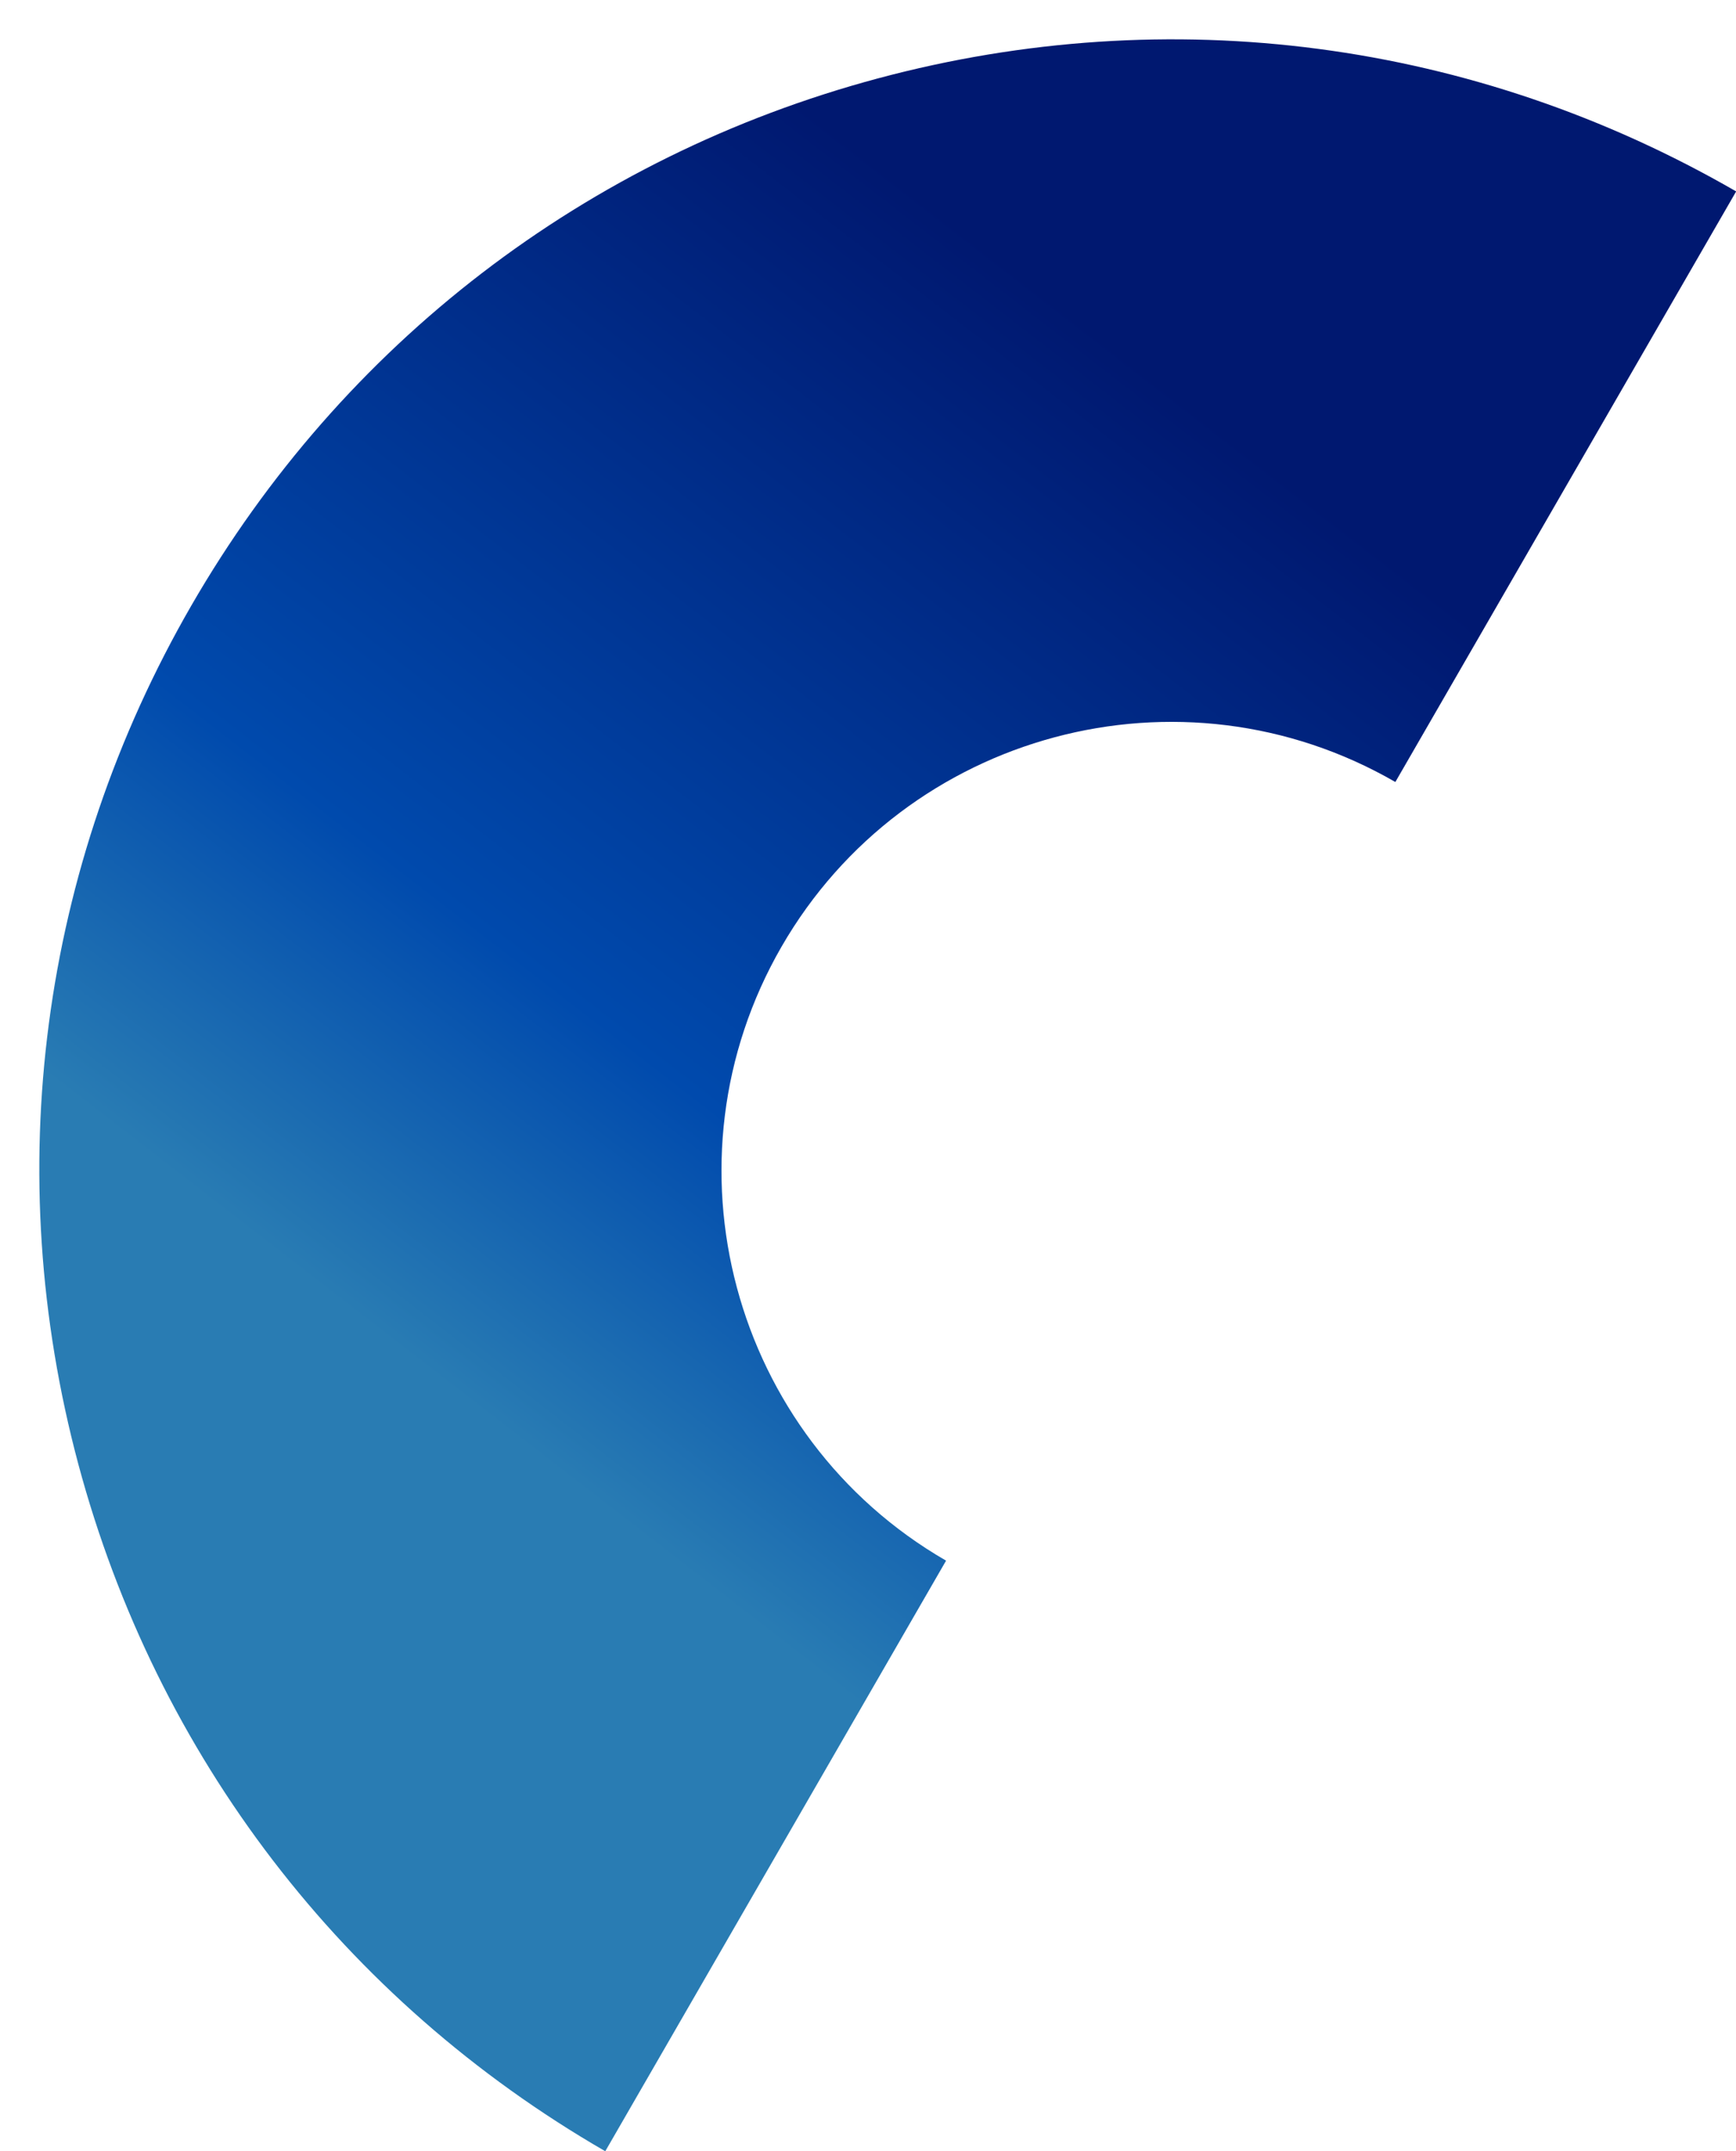
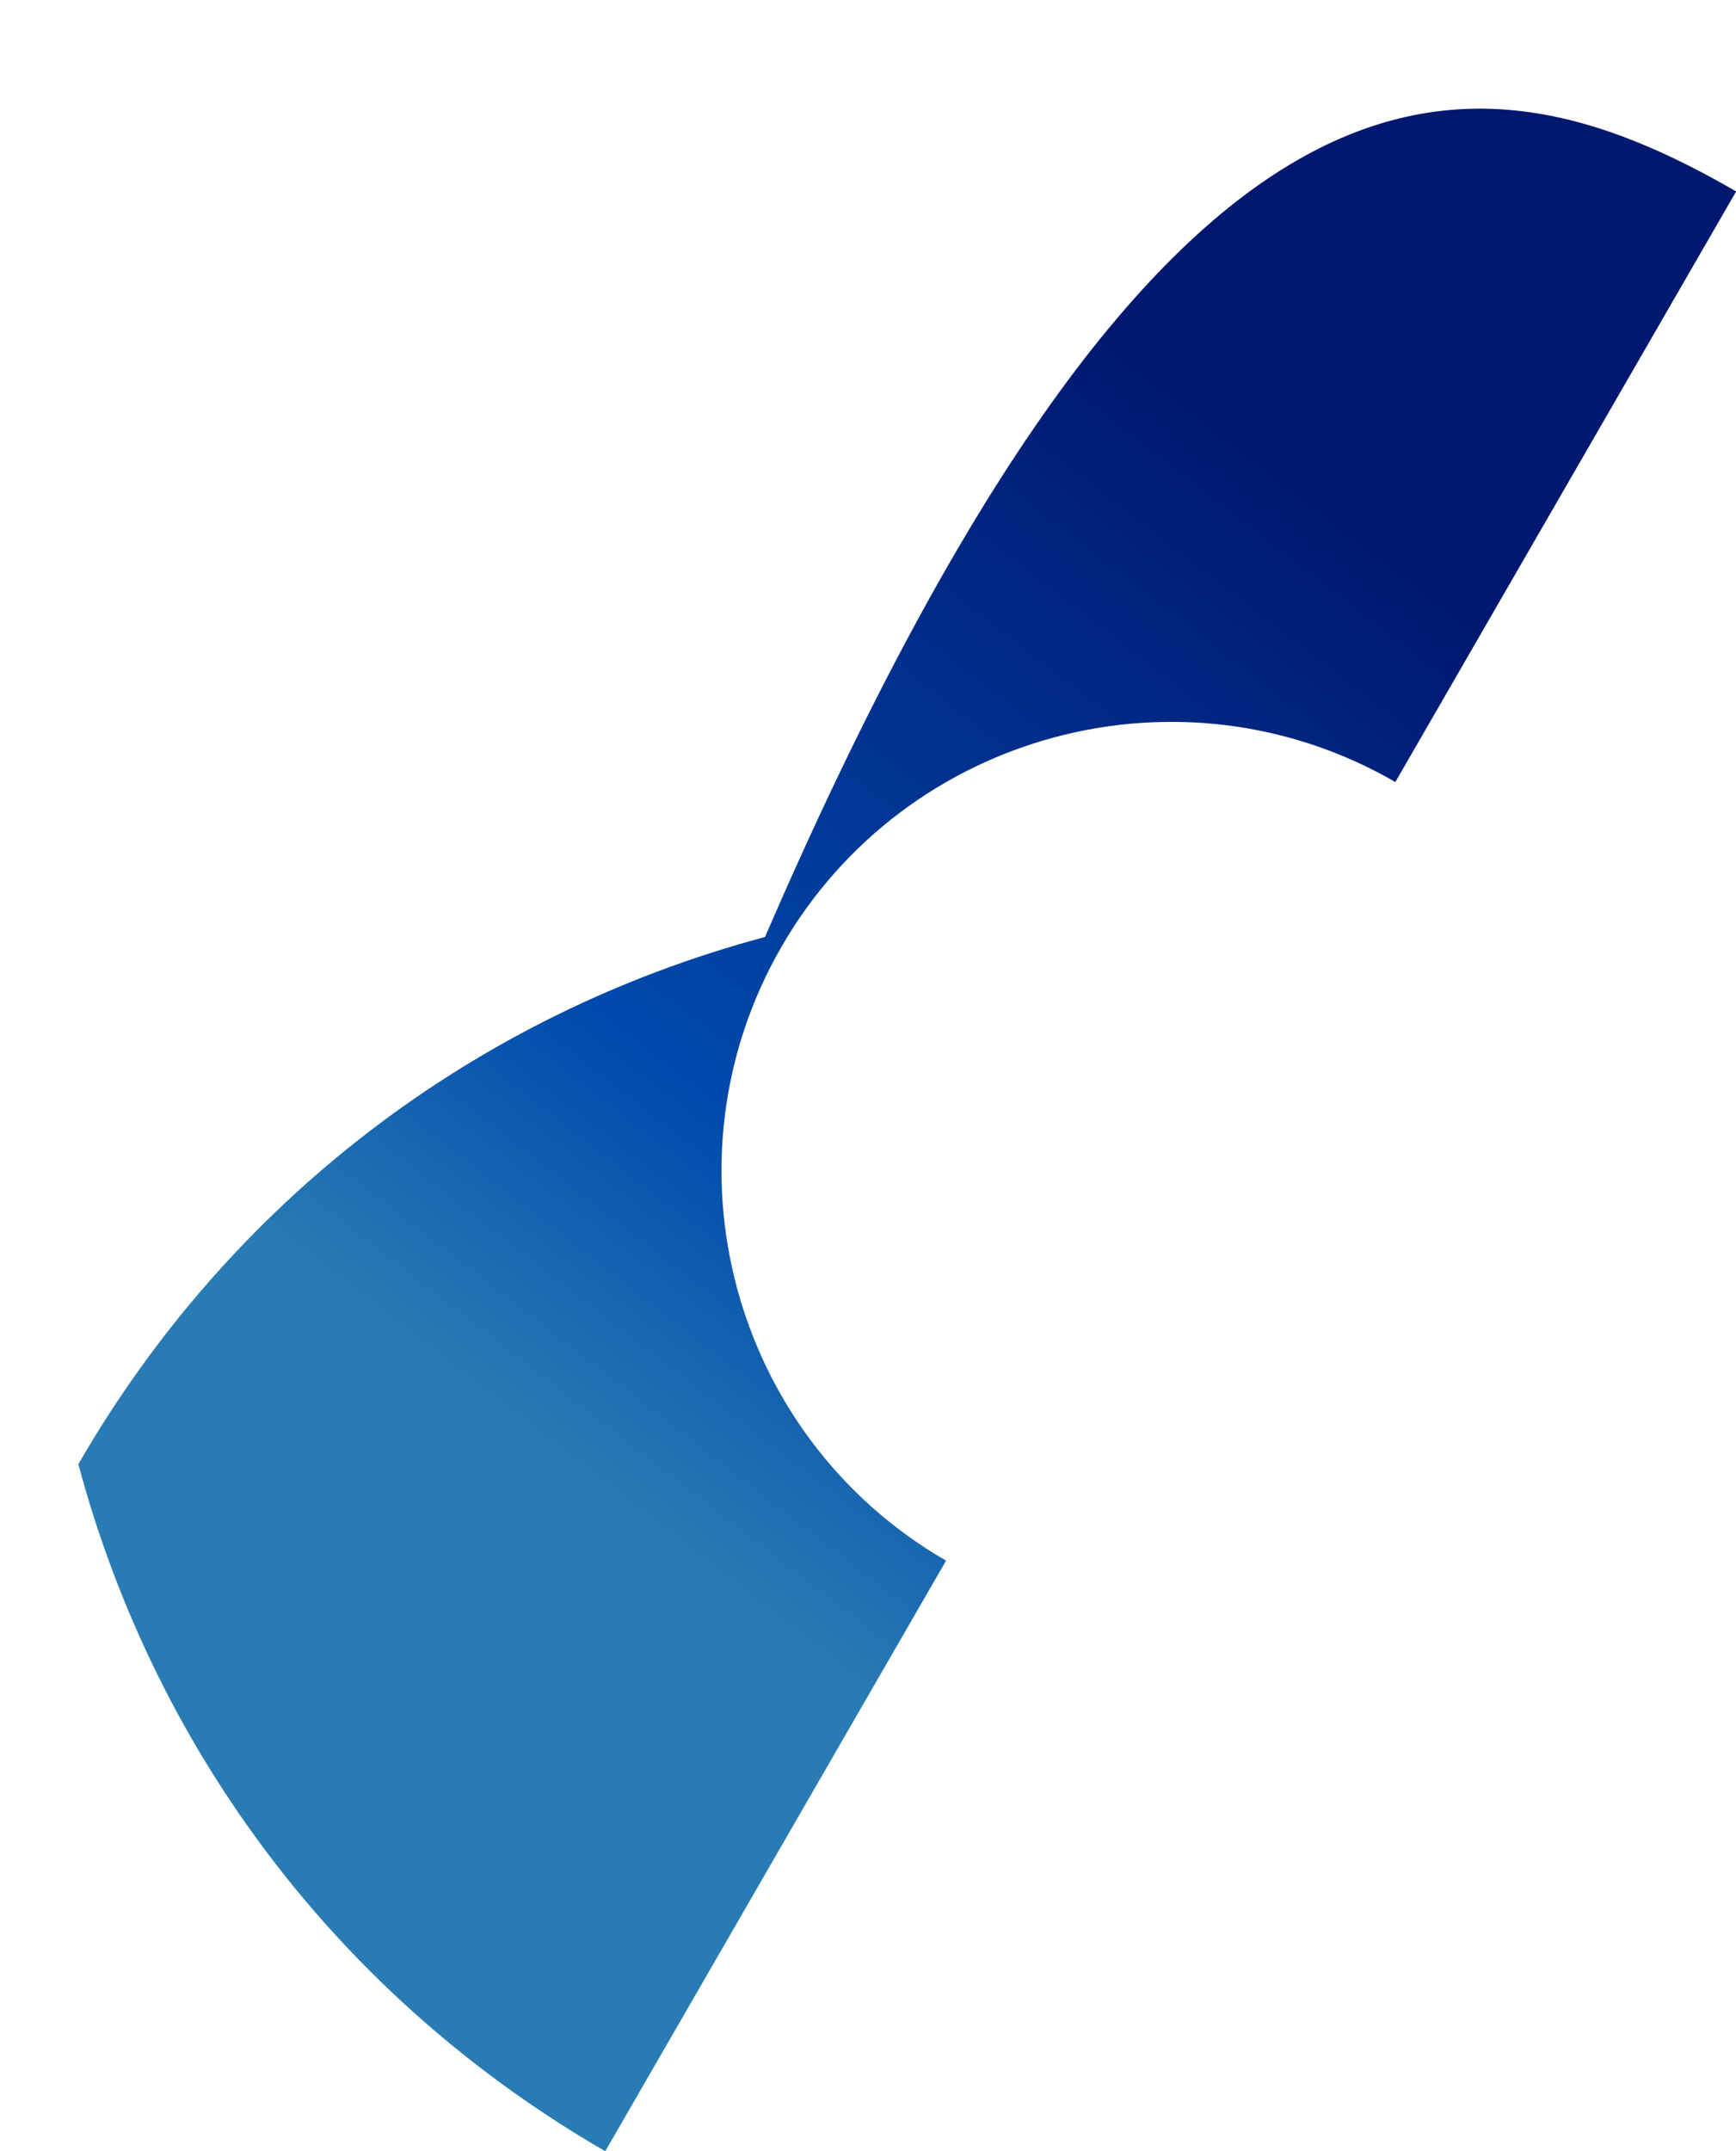
<svg xmlns="http://www.w3.org/2000/svg" xmlns:xlink="http://www.w3.org/1999/xlink" fill="#000000" height="410.1" preserveAspectRatio="xMidYMid meet" version="1" viewBox="-7.5 -7.5 331.1 410.1" width="331.1" zoomAndPan="magnify">
  <linearGradient gradientUnits="userSpaceOnUse" id="a" x1="237.613" x2="39.628" xlink:actuate="onLoad" xlink:show="other" xlink:type="simple" y1="34.912" y2="290.921">
    <stop offset="0.119" stop-color="#001870" />
    <stop offset="0.619" stop-color="#004aad" />
    <stop offset="0.844" stop-color="#297cb3" />
  </linearGradient>
-   <path d="M323.63,28.99l-65,112.58c-40.92-23.63-93.43-9.55-117.06,31.37 c-23.63,40.92-9.55,93.43,31.37,117.06l-65,112.58c-49.9-28.81-85.58-75.32-100.5-130.97c-14.91-55.65-7.26-113.78,21.55-163.67 c28.81-49.9,75.32-85.59,130.97-100.5C215.61-7.47,273.74,0.18,323.63,28.99z" fill="url(#a)" />
+   <path d="M323.63,28.99l-65,112.58c-40.92-23.63-93.43-9.55-117.06,31.37 c-23.63,40.92-9.55,93.43,31.37,117.06l-65,112.58c-49.9-28.81-85.58-75.32-100.5-130.97c28.81-49.9,75.32-85.59,130.97-100.5C215.61-7.47,273.74,0.18,323.63,28.99z" fill="url(#a)" />
</svg>